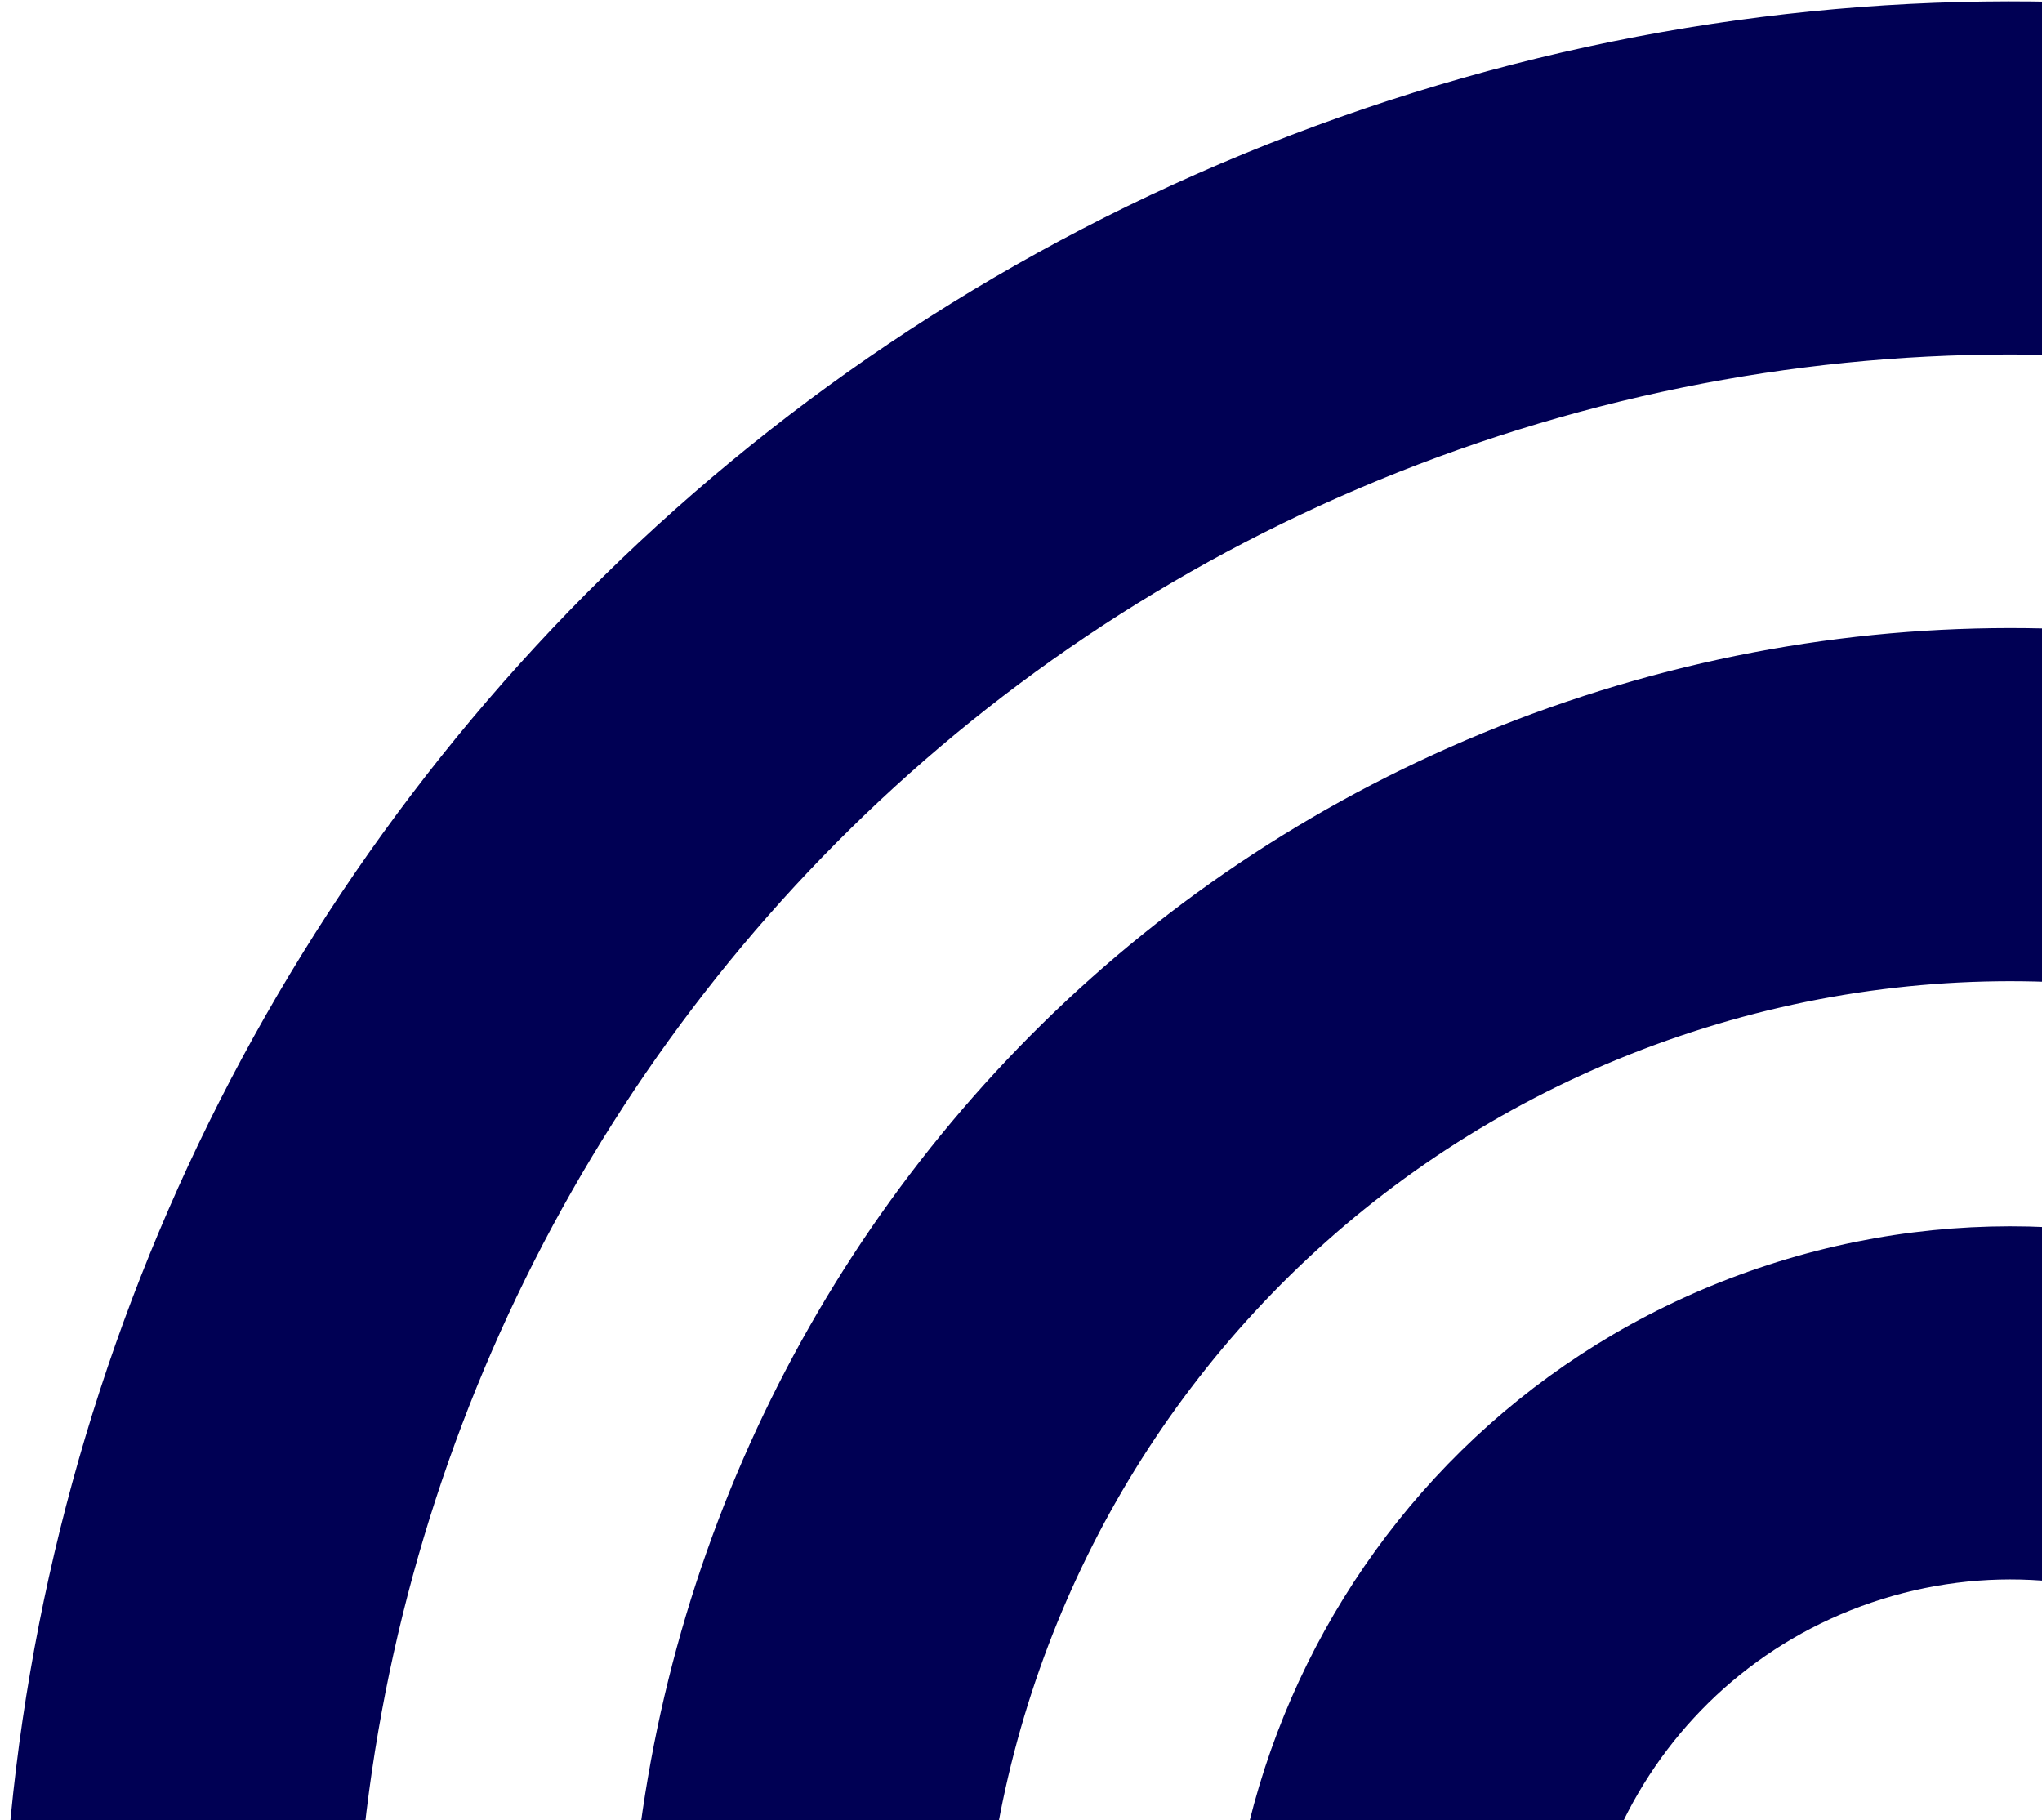
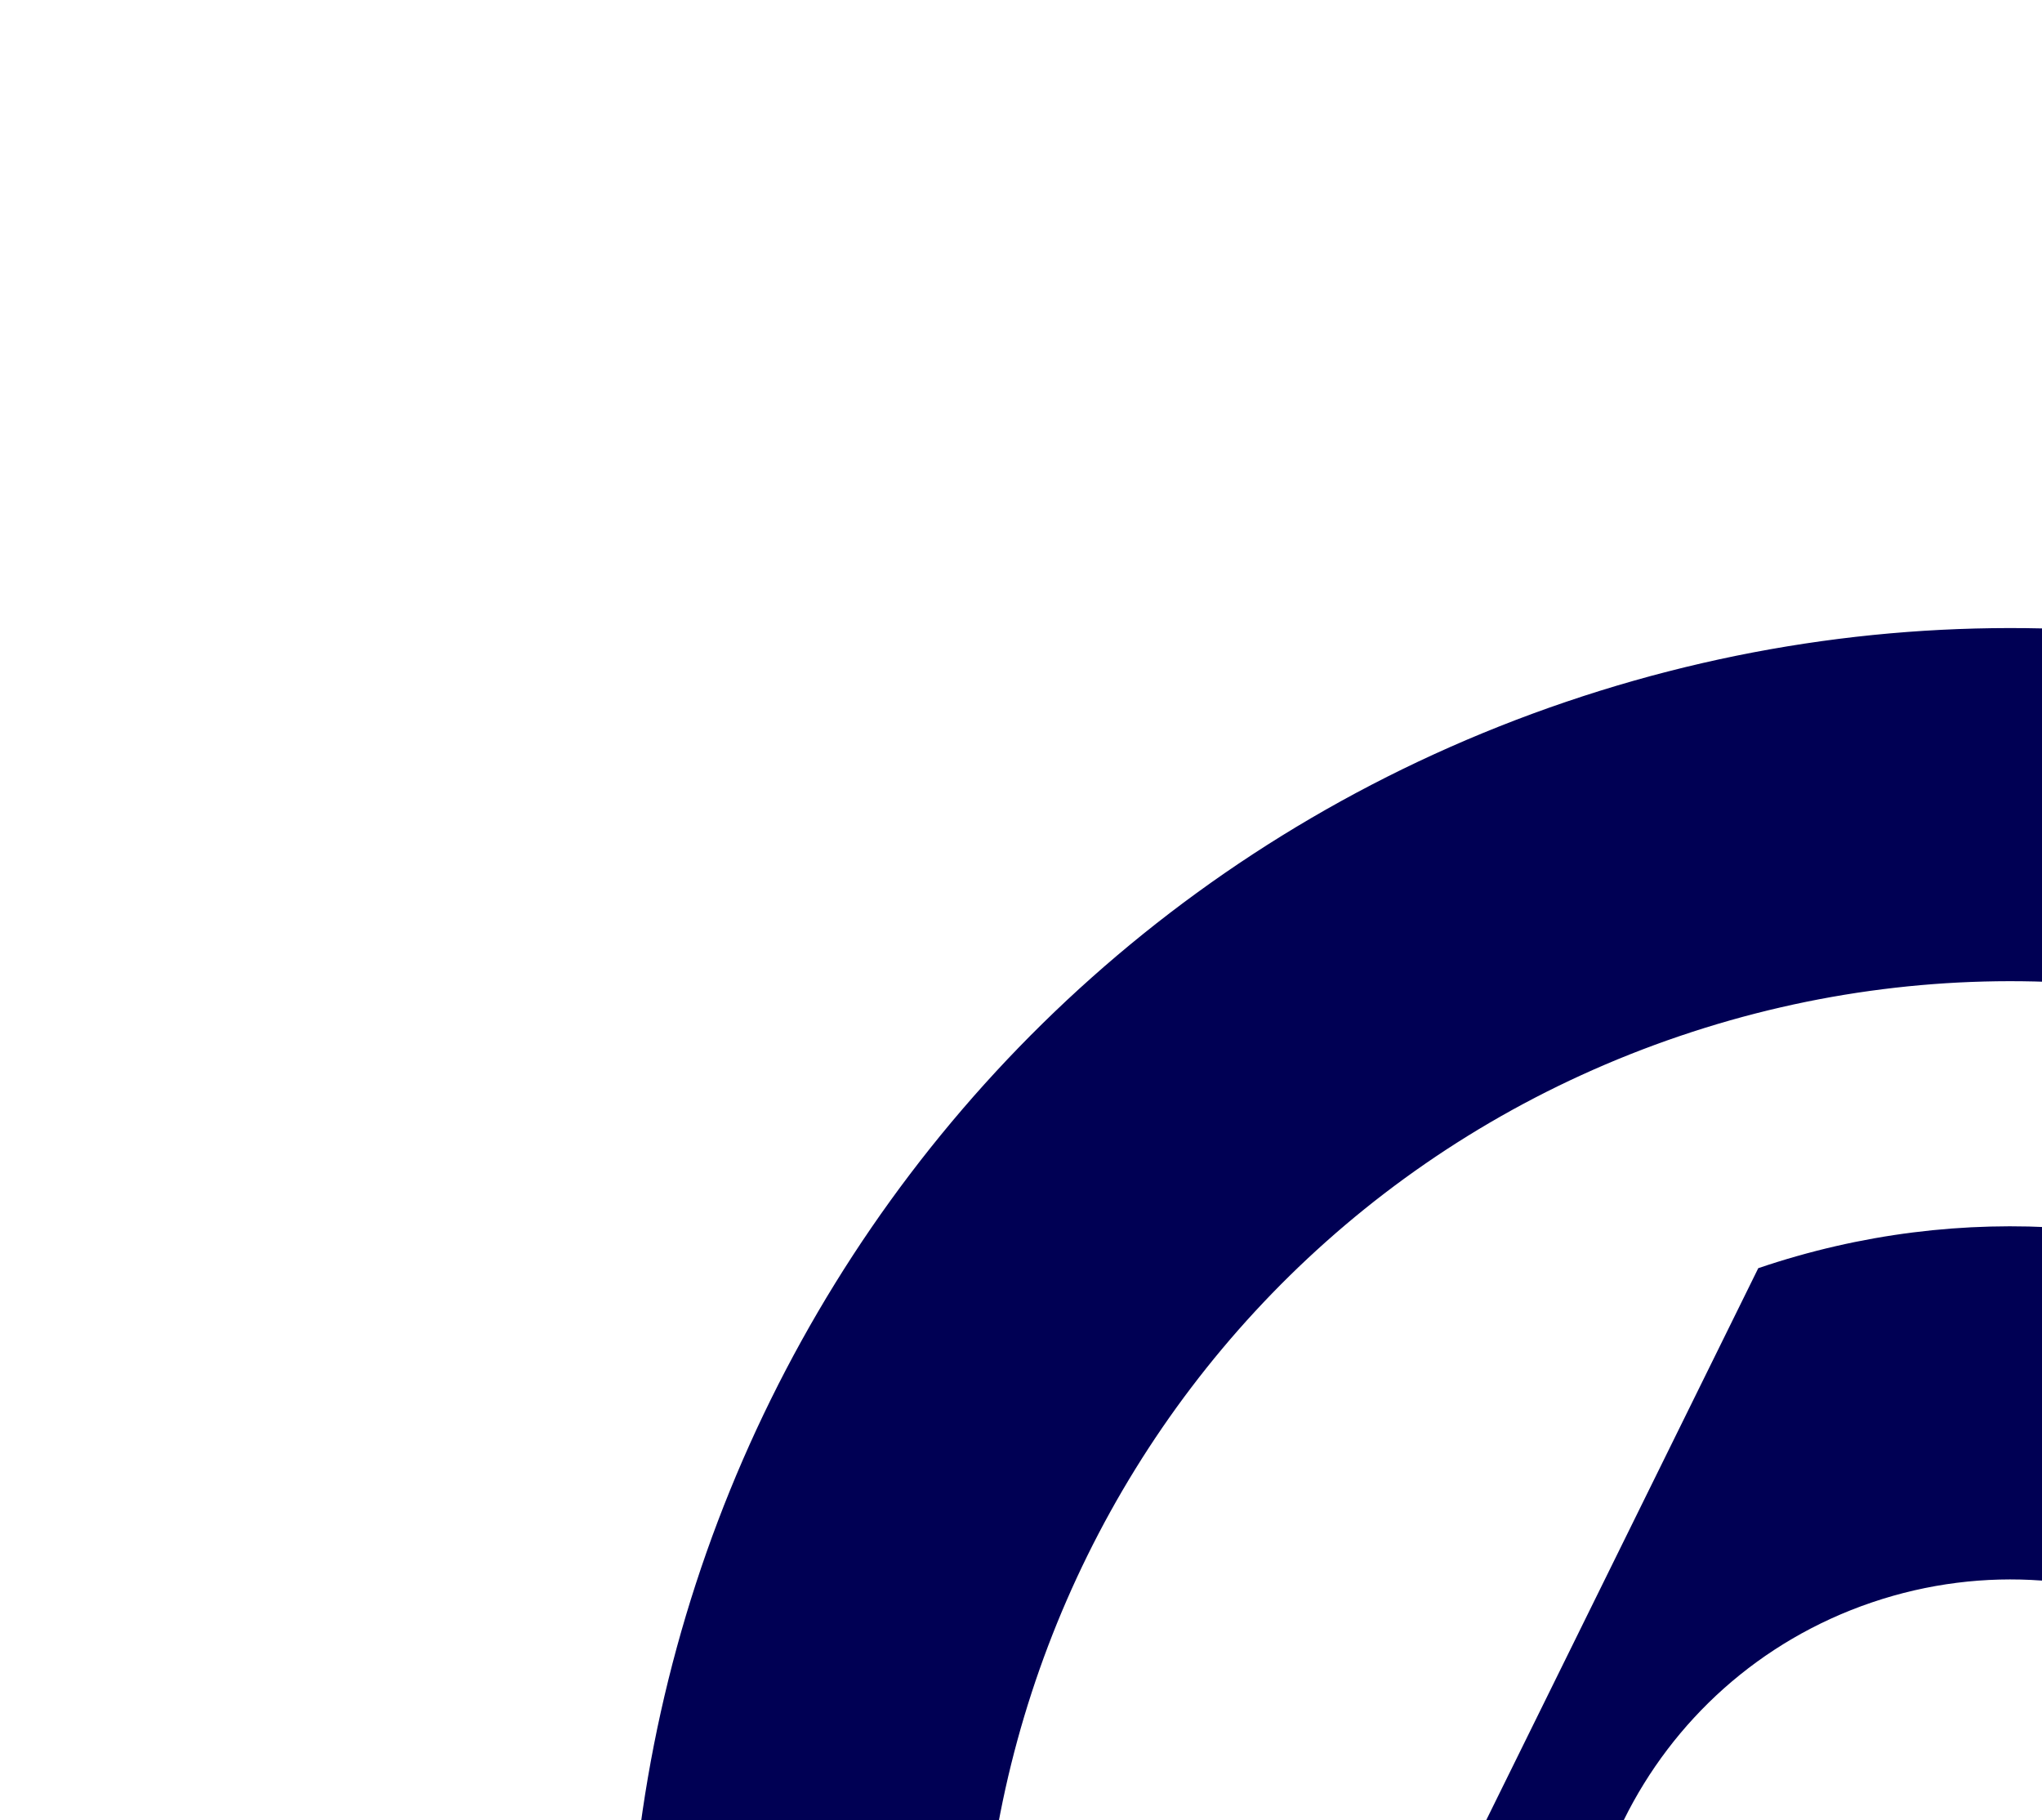
<svg xmlns="http://www.w3.org/2000/svg" width="285" height="254" viewBox="0 0 285 254" fill="none">
  <path fill-rule="evenodd" clip-rule="evenodd" d="M218.557 97.951C319.426 63.69 428.971 117.687 463.232 218.557L416.583 234.401C391.073 159.295 309.507 119.09 234.401 144.6C159.295 170.11 119.09 251.676 144.6 326.782L97.951 342.627C63.69 241.757 117.687 132.212 218.557 97.951Z" fill="#000054" />
-   <path fill-rule="evenodd" clip-rule="evenodd" d="M190.435 15.156C337.031 -34.636 496.235 43.84 546.027 190.435L499.377 206.28C458.336 85.448 327.112 20.765 206.28 61.806C85.448 102.847 20.765 234.071 61.806 354.903L15.156 370.748C-34.636 224.152 43.839 64.949 190.435 15.156Z" fill="#000054" />
-   <path fill-rule="evenodd" clip-rule="evenodd" d="M245.4 176.982C302.622 157.546 364.766 188.178 384.202 245.4L337.552 261.245C326.867 229.786 292.703 212.946 261.245 223.631C229.786 234.316 212.946 268.48 223.631 299.939L176.982 315.783C157.546 258.561 188.178 196.417 245.4 176.982Z" fill="#000054" />
+   <path fill-rule="evenodd" clip-rule="evenodd" d="M245.4 176.982C302.622 157.546 364.766 188.178 384.202 245.4L337.552 261.245C326.867 229.786 292.703 212.946 261.245 223.631C229.786 234.316 212.946 268.48 223.631 299.939L176.982 315.783Z" fill="#000054" />
</svg>